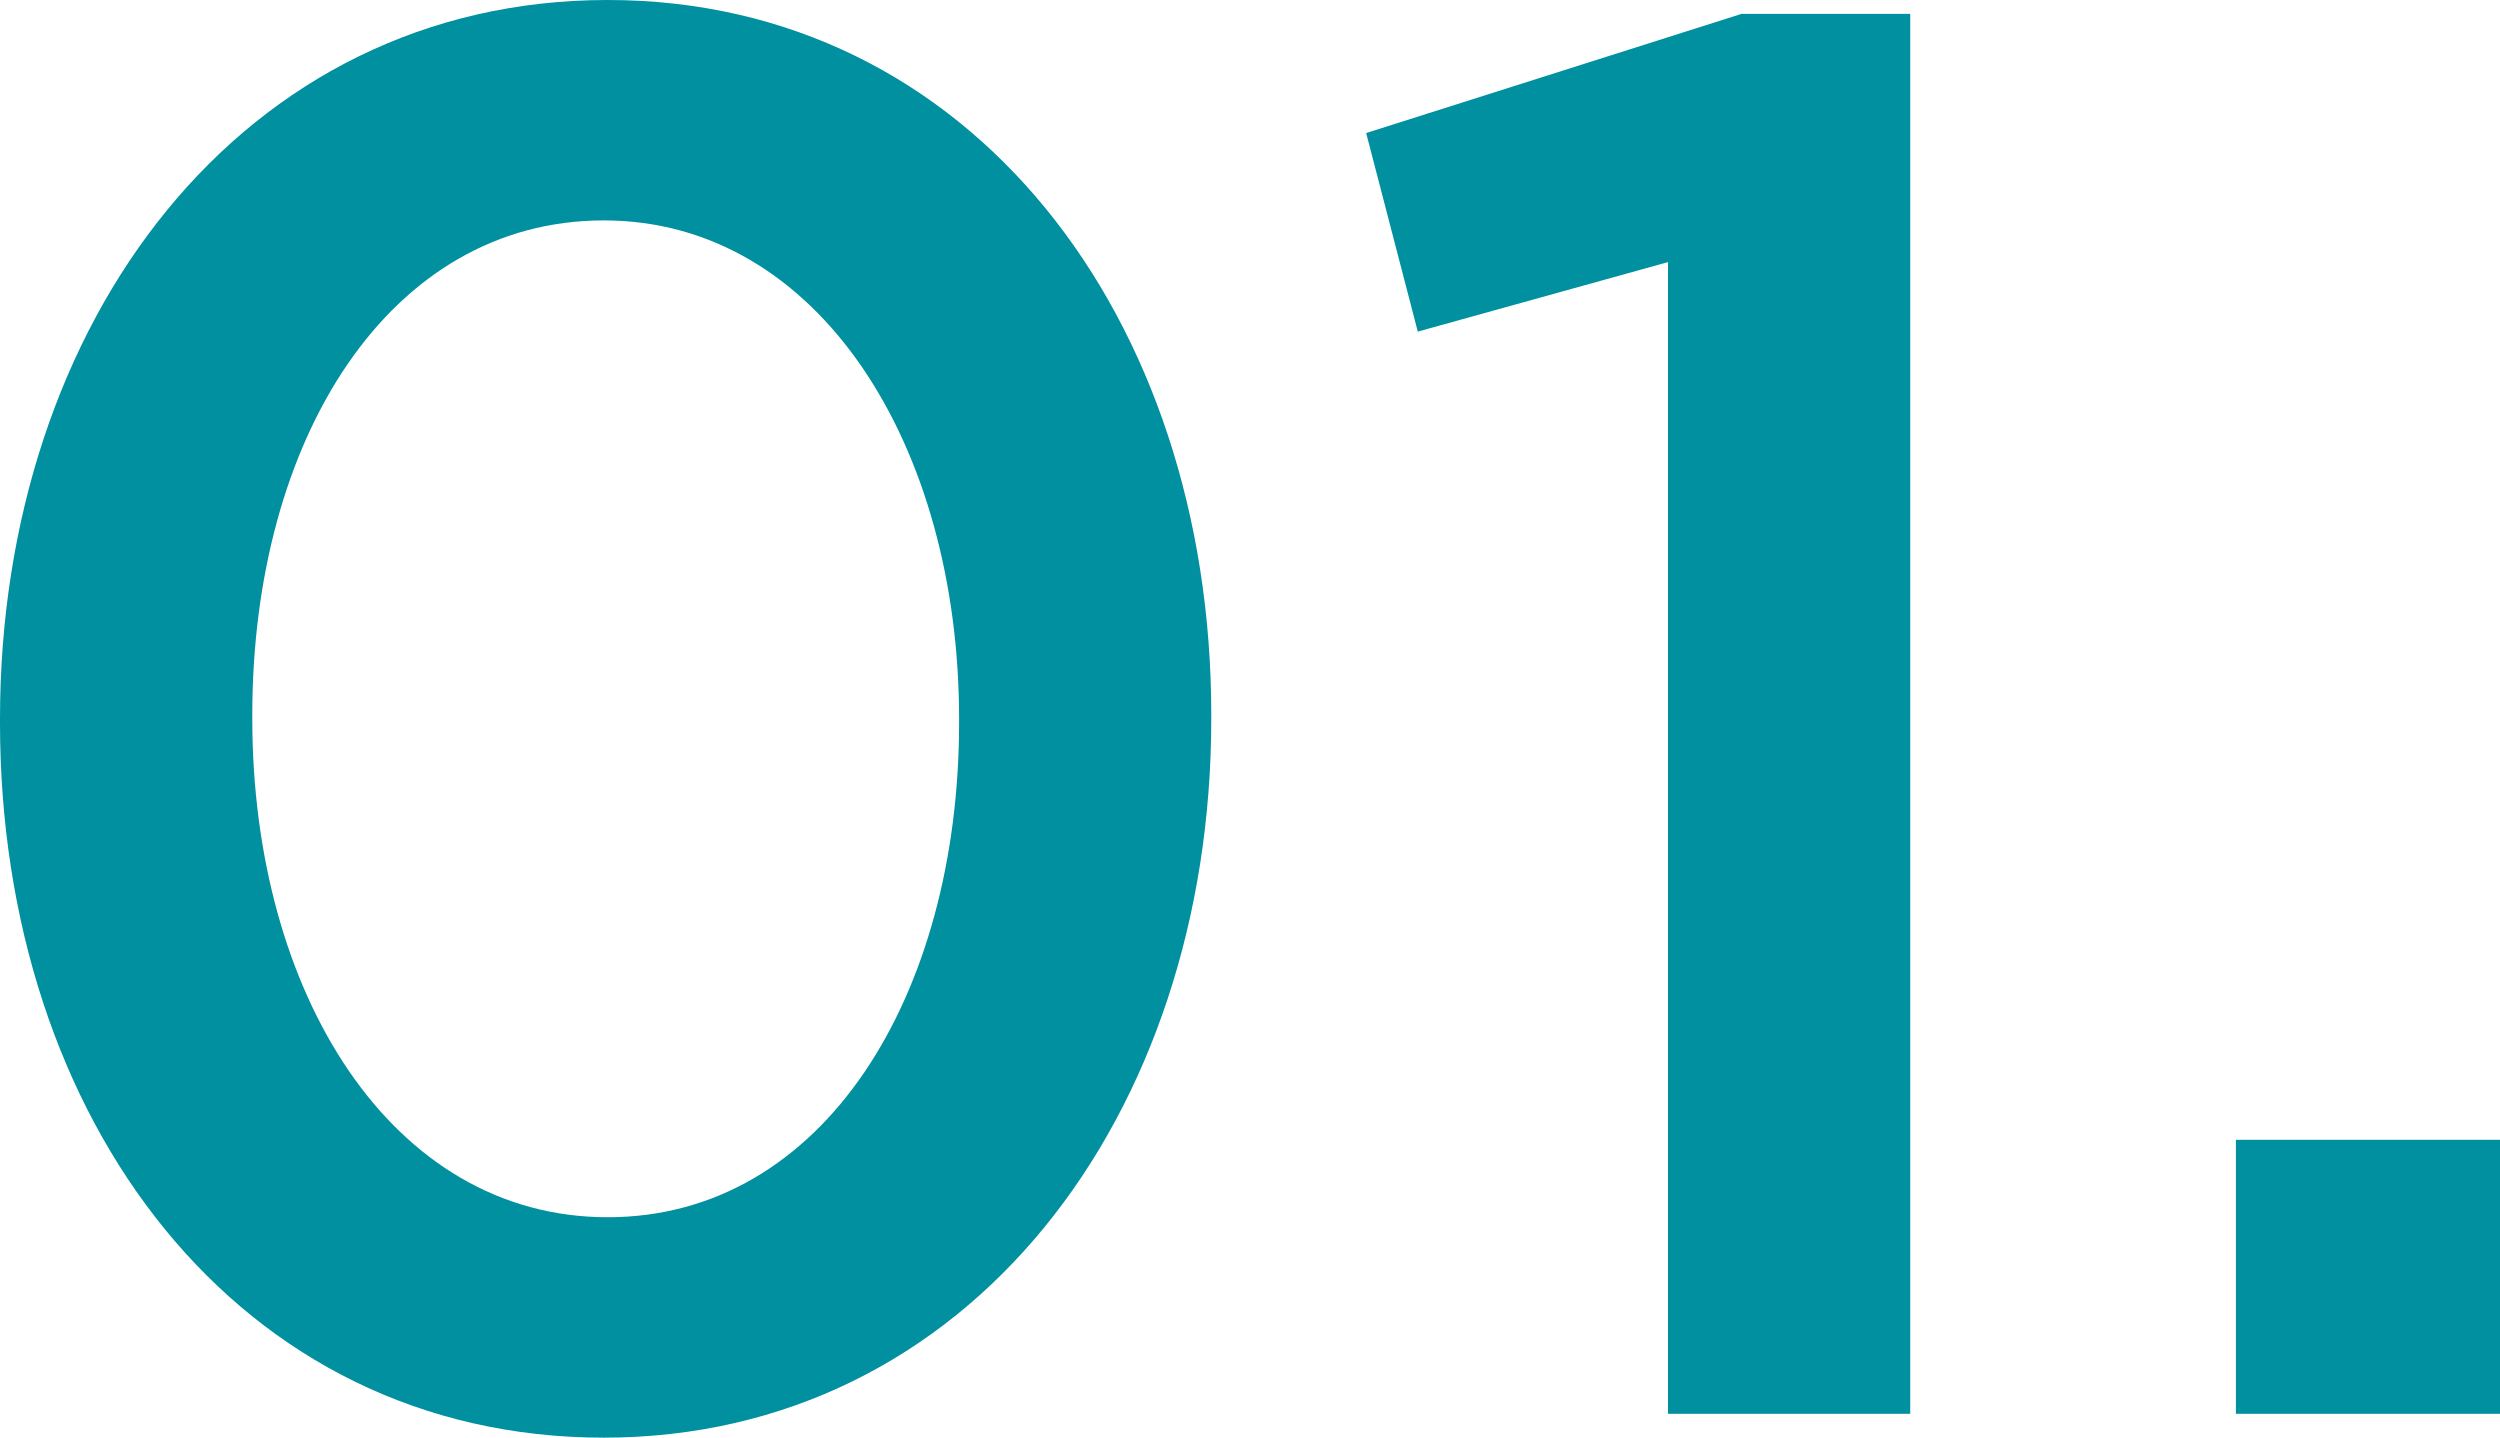
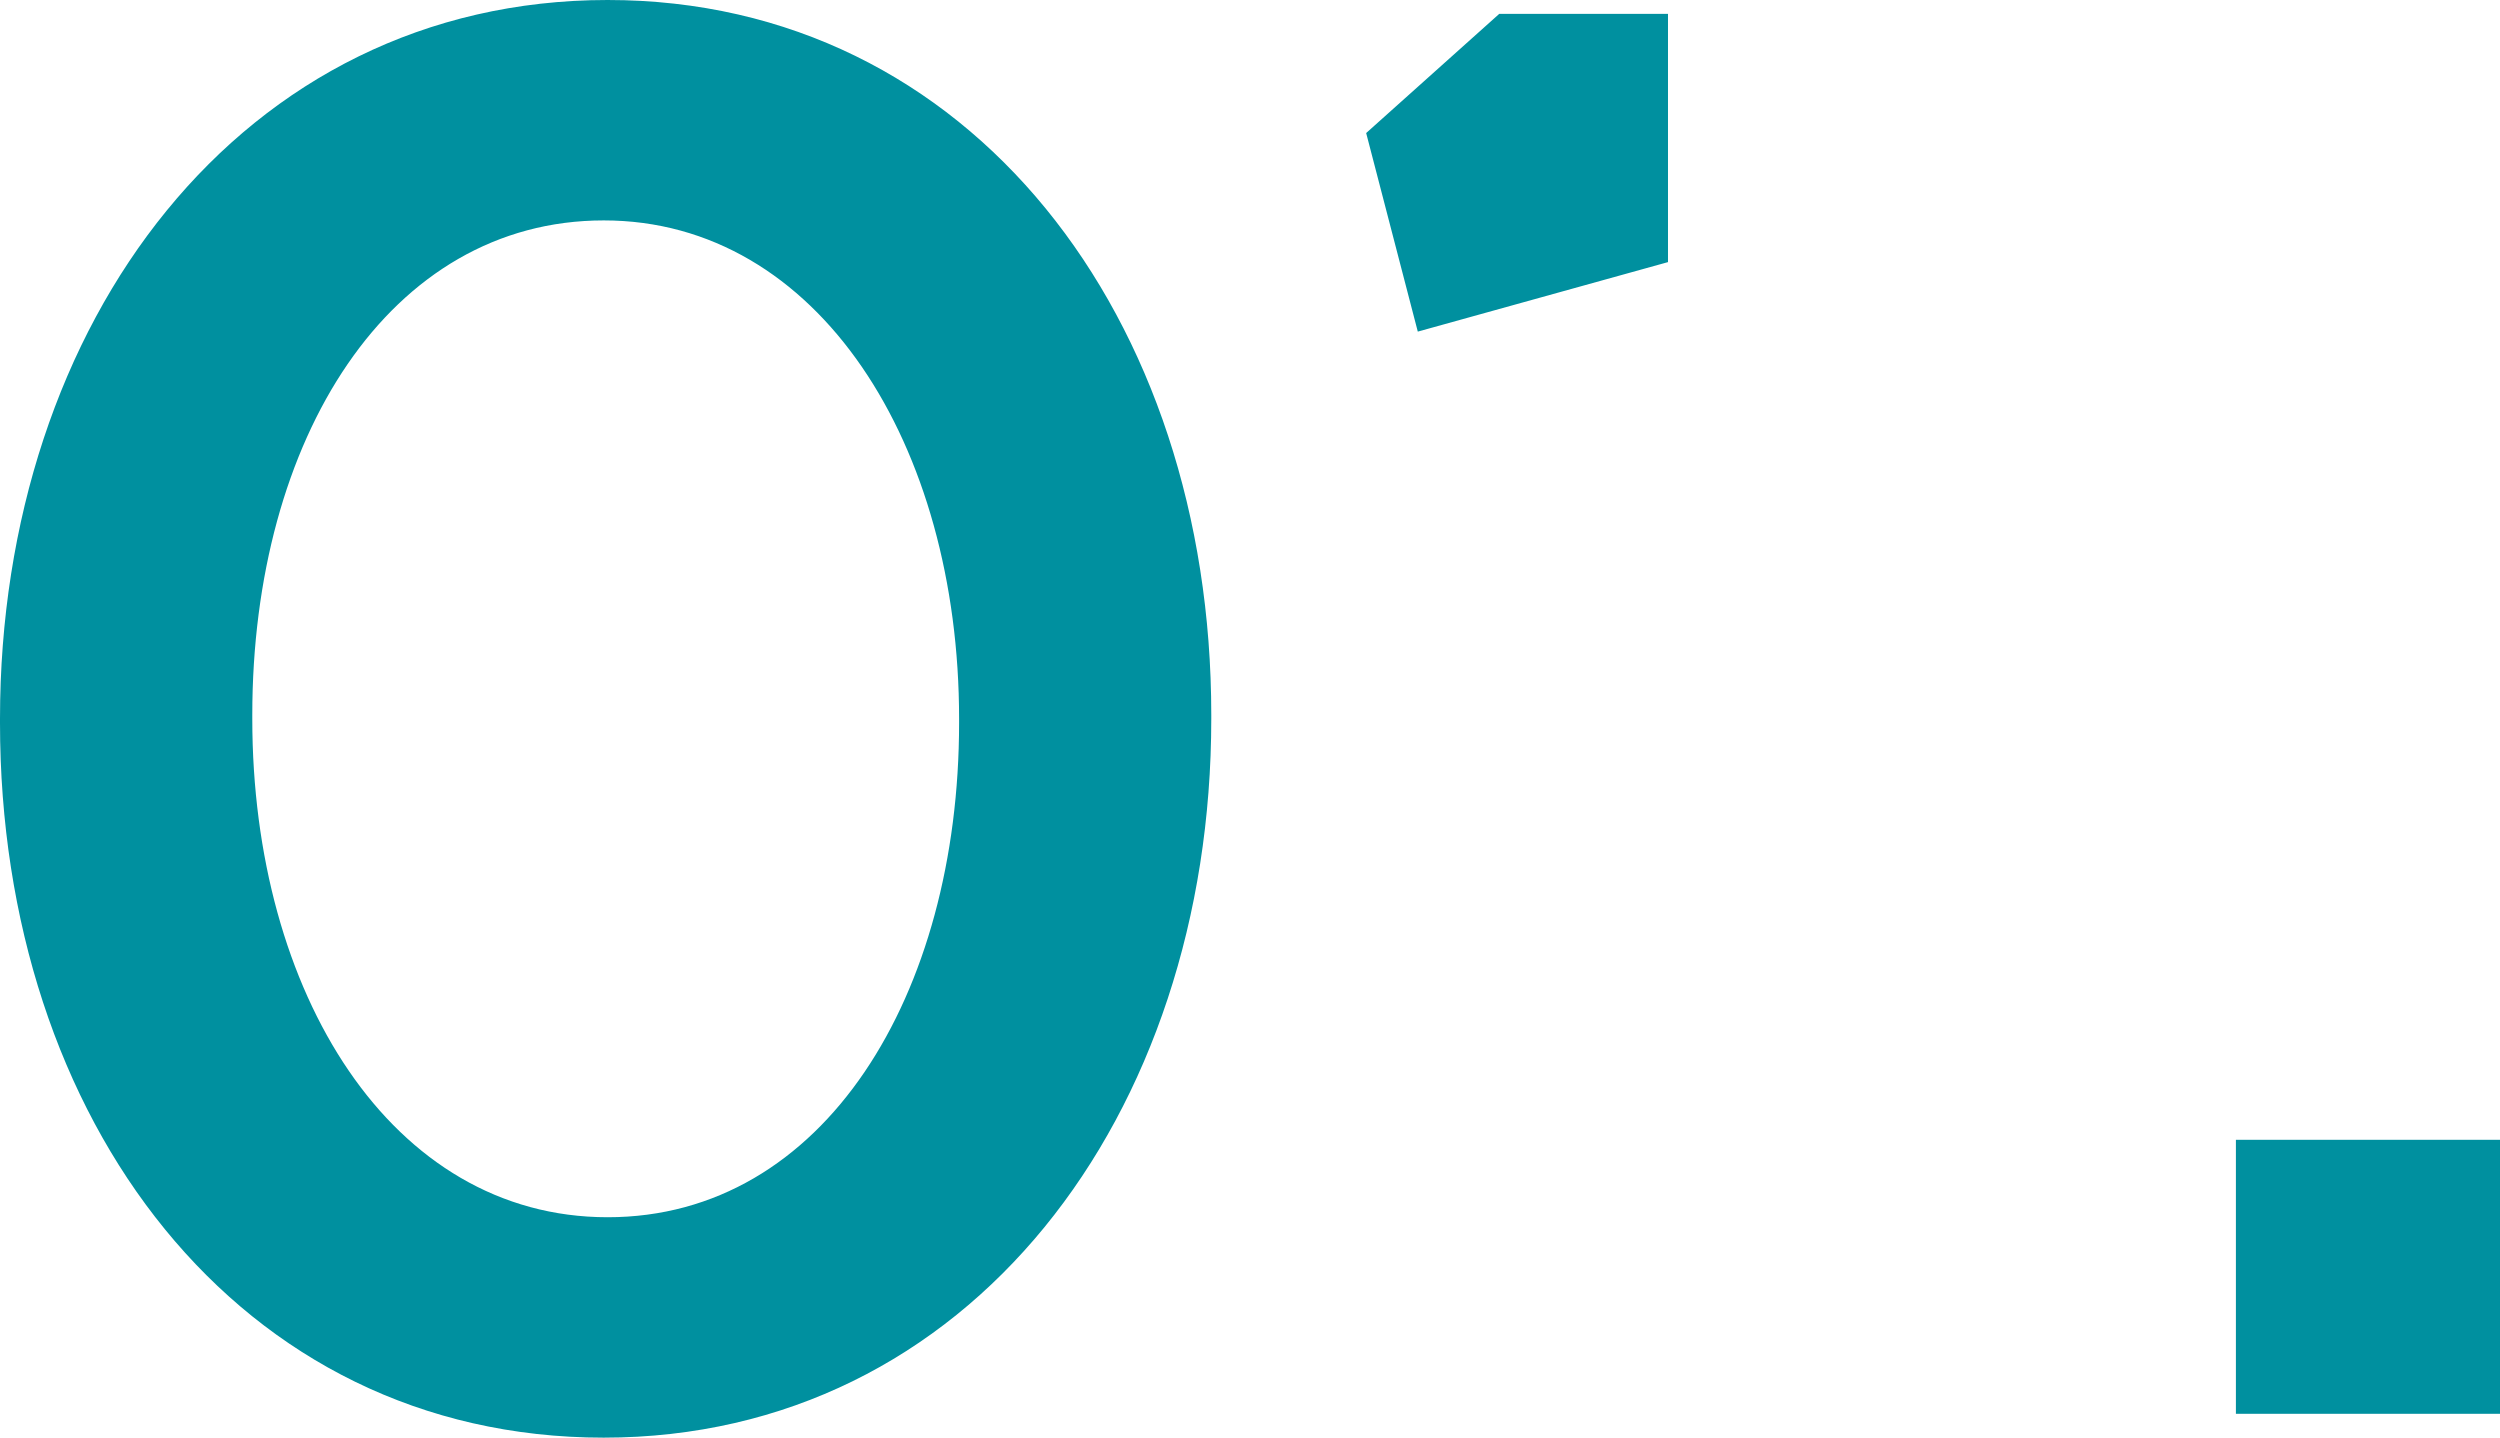
<svg xmlns="http://www.w3.org/2000/svg" width="47.842" height="27.512" viewBox="0 0 47.842 27.512">
-   <path id="パス_44397" data-name="パス 44397" d="M13.718.456C20.71.456,25.346-5.7,25.346-13.3v-.076c0-7.6-4.6-13.68-11.552-13.68C6.8-27.056,2.166-20.9,2.166-13.3v.076C2.166-5.624,6.726.456,13.718.456Zm.076-4.218c-4.142,0-6.8-4.294-6.8-9.538v-.076c0-5.282,2.622-9.462,6.726-9.462s6.8,4.294,6.8,9.538v.076C20.52-8.018,17.936-3.762,13.794-3.762ZM34.086,0h4.636V-26.79h-3.23L28.31-24.51l.988,3.8,4.788-1.33ZM44.954,0h5.054V-5.244H44.954Z" transform="translate(-2.166 27.056)" fill="#00909f" />
+   <path id="パス_44397" data-name="パス 44397" d="M13.718.456C20.71.456,25.346-5.7,25.346-13.3v-.076c0-7.6-4.6-13.68-11.552-13.68C6.8-27.056,2.166-20.9,2.166-13.3v.076C2.166-5.624,6.726.456,13.718.456Zm.076-4.218c-4.142,0-6.8-4.294-6.8-9.538v-.076c0-5.282,2.622-9.462,6.726-9.462s6.8,4.294,6.8,9.538v.076C20.52-8.018,17.936-3.762,13.794-3.762ZM34.086,0V-26.79h-3.23L28.31-24.51l.988,3.8,4.788-1.33ZM44.954,0h5.054V-5.244H44.954Z" transform="translate(-2.166 27.056)" fill="#00909f" />
</svg>